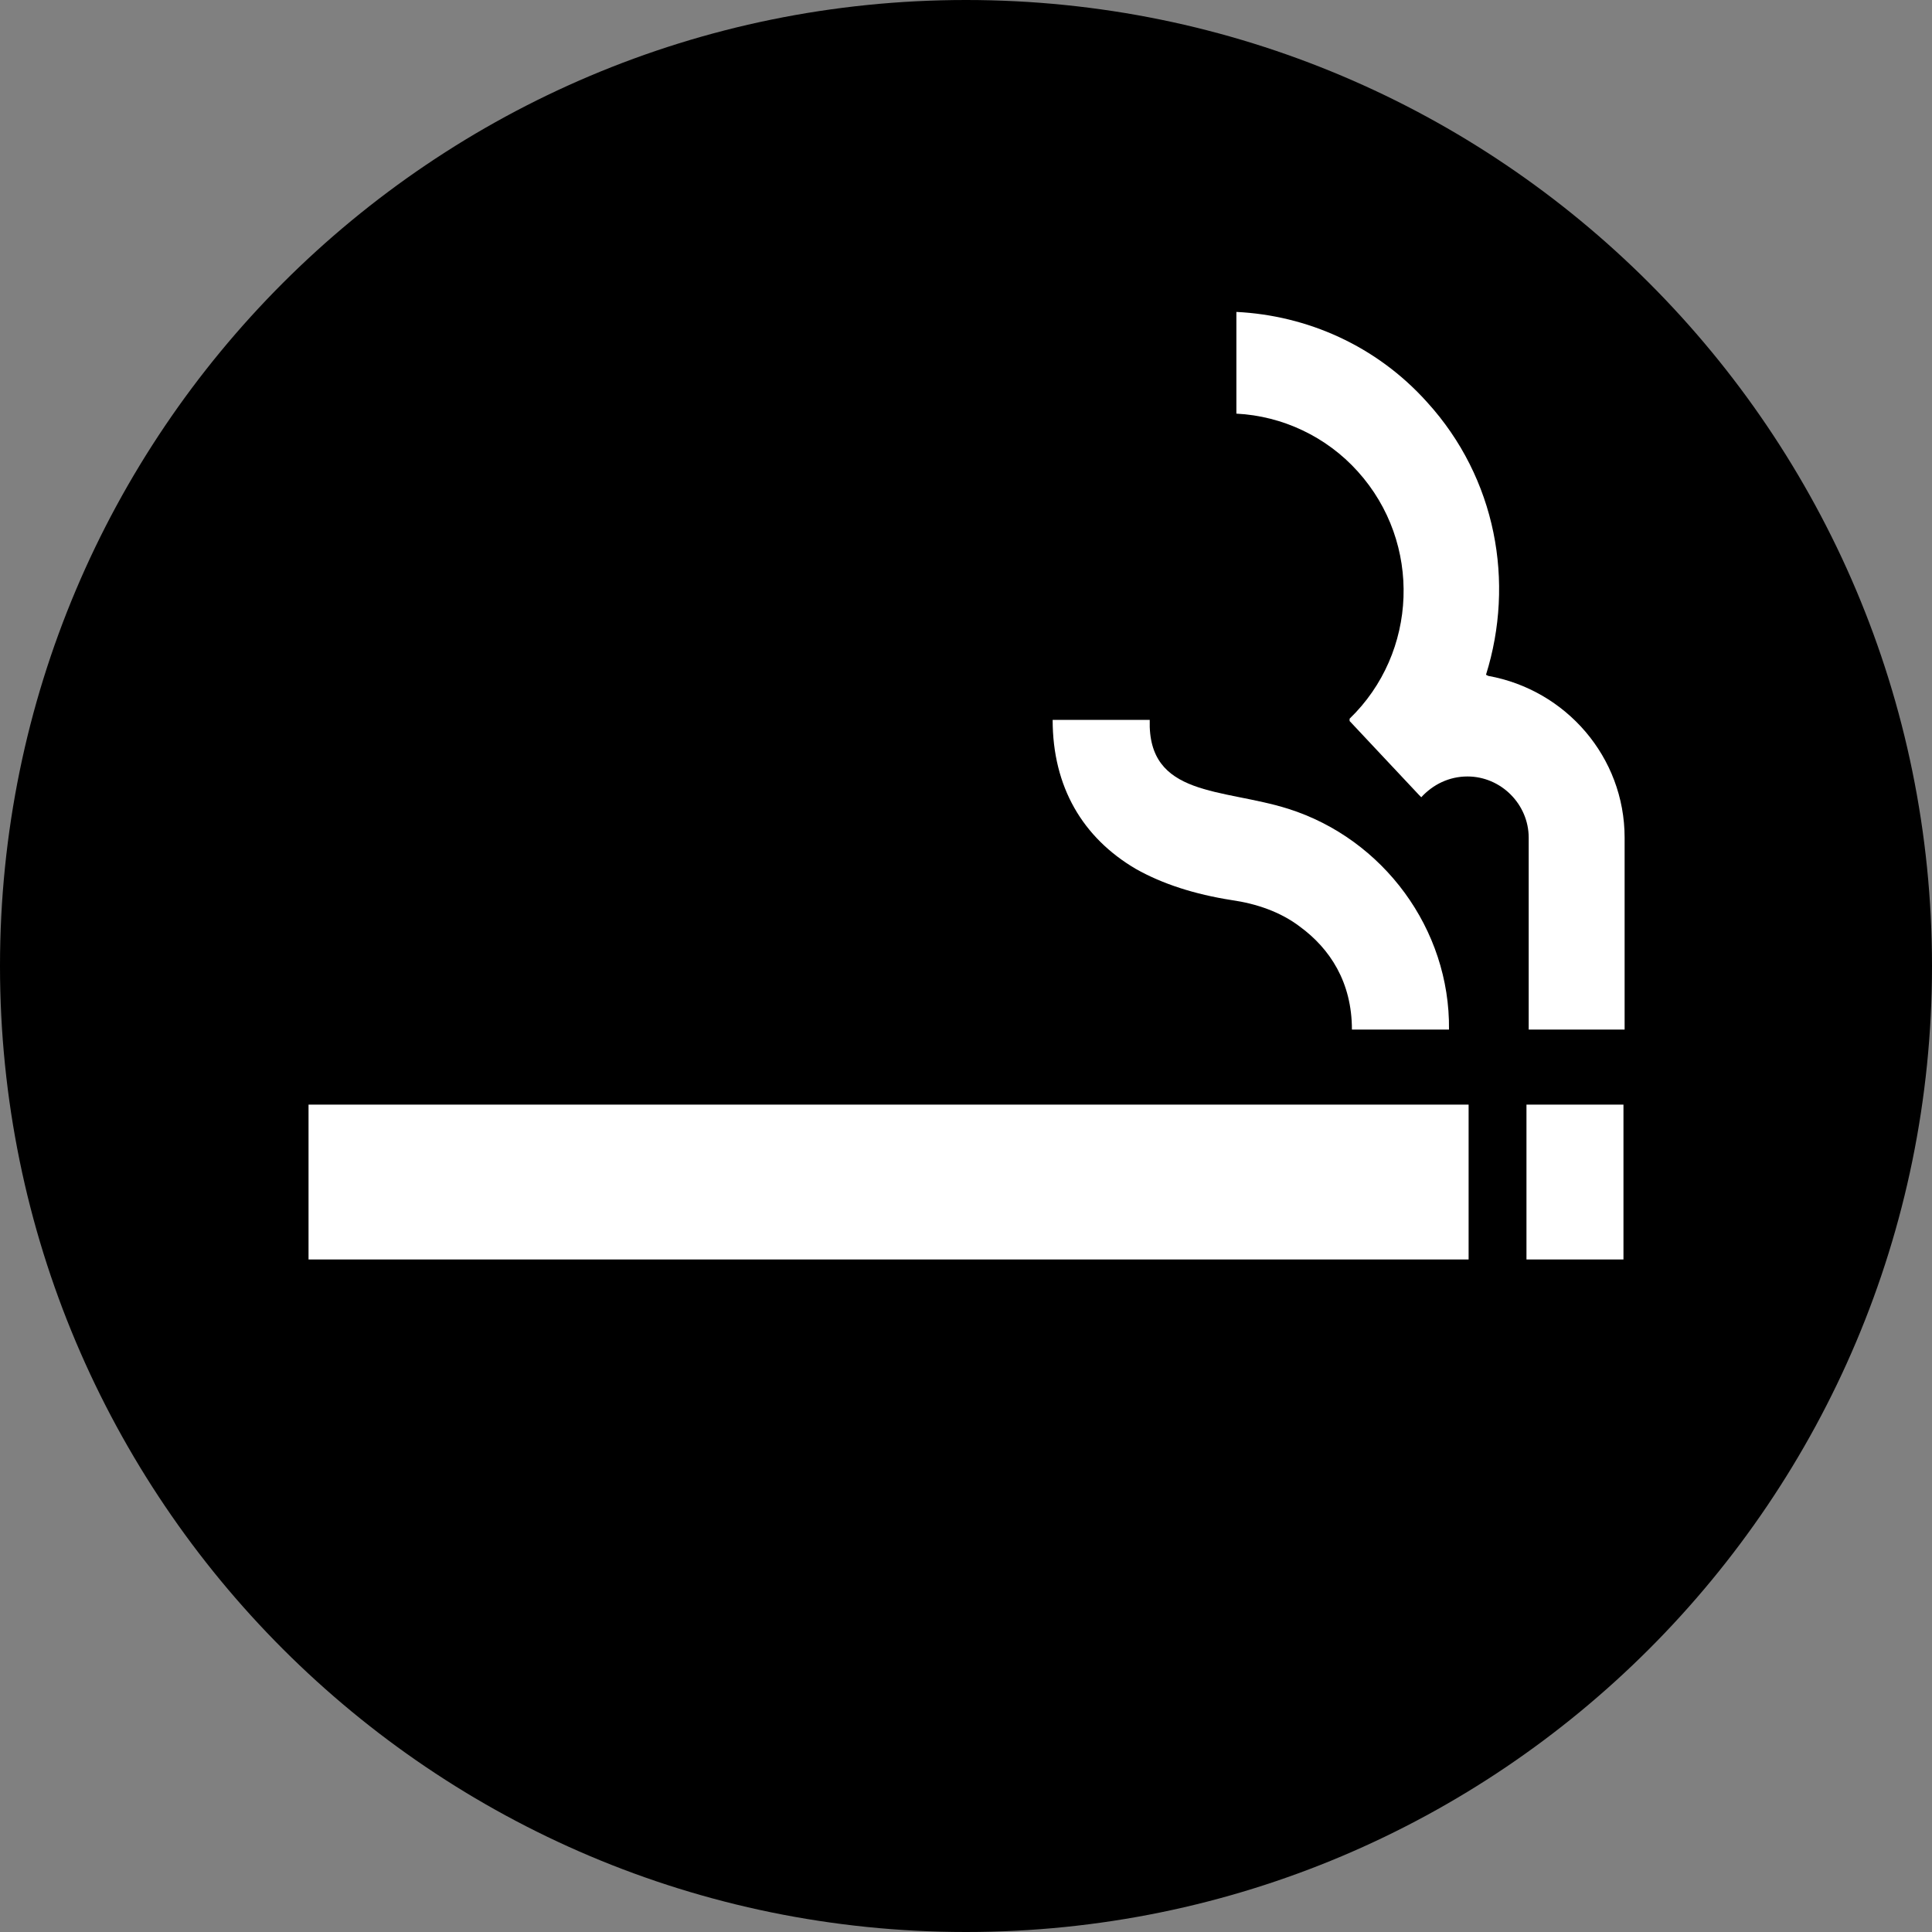
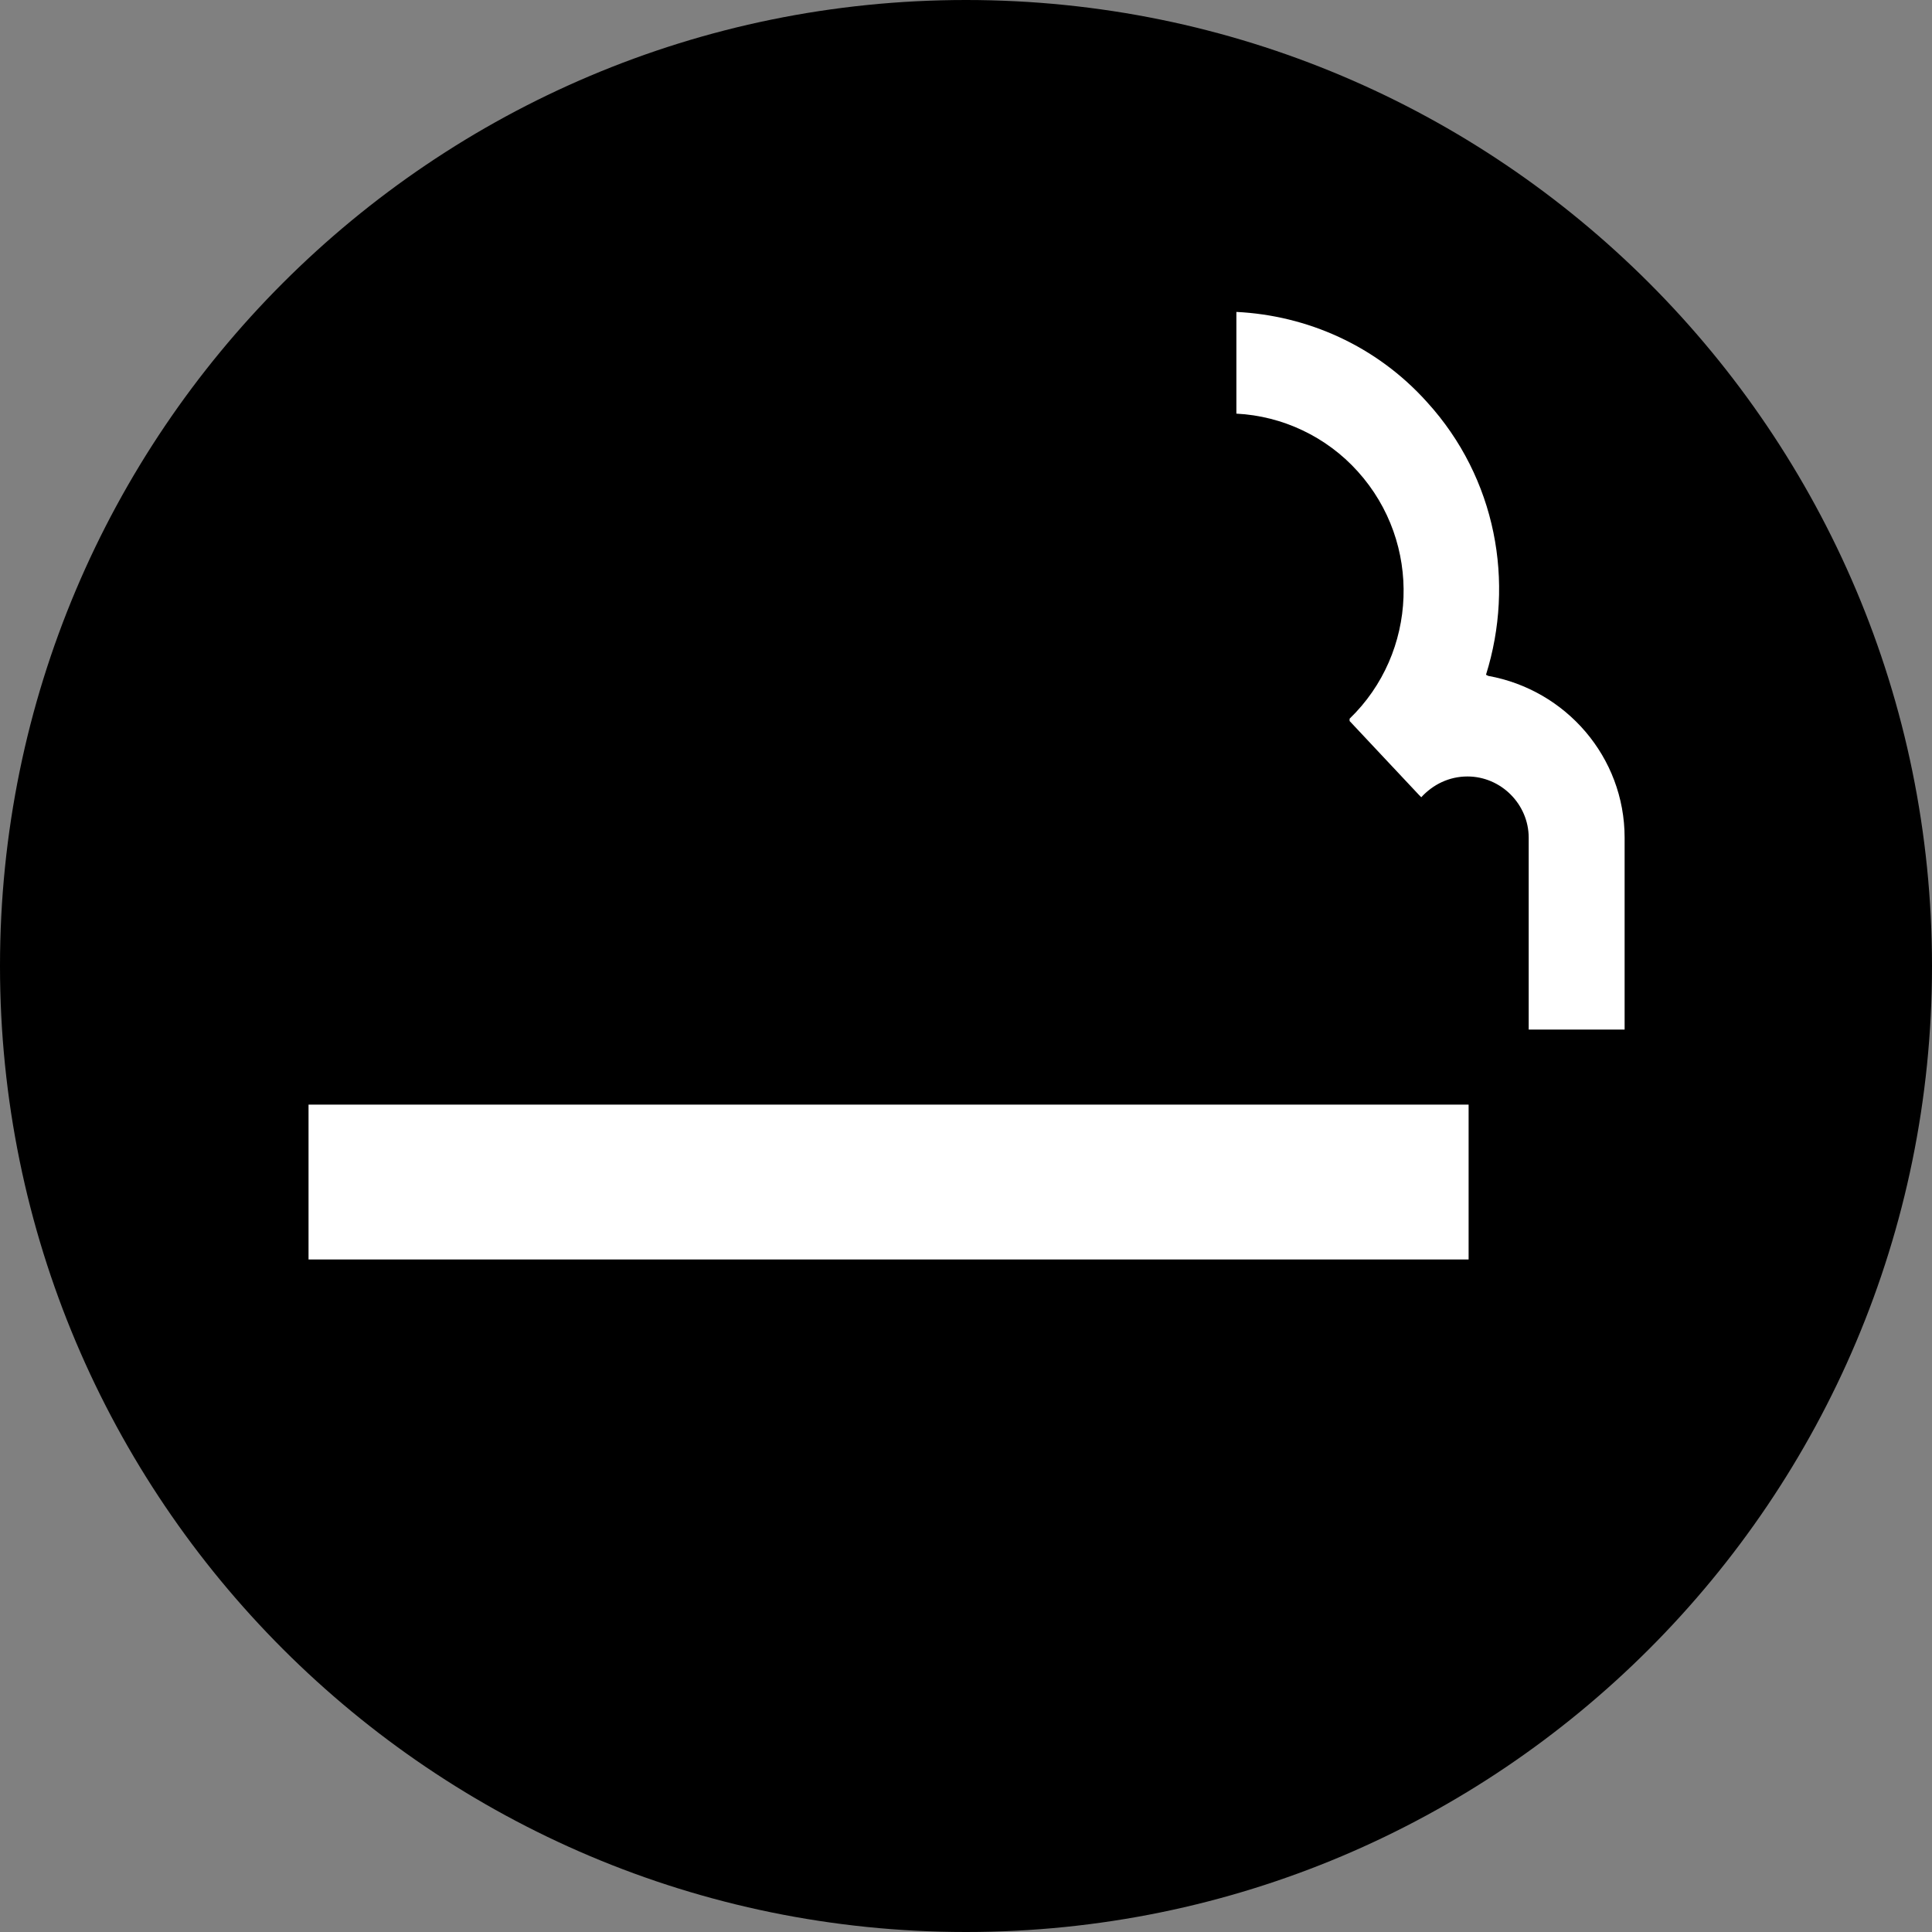
<svg xmlns="http://www.w3.org/2000/svg" width="20" height="20" viewBox="0 0 20 20" fill="none">
  <rect x="0" y="0" width="20" height="20" fill="#808080" stroke="none" />
  <g clip-path="url(#clip0_1671_28921)">
    <path d="M-1.90735e-06 10C-1.90735e-06 15.523 4.477 20 10 20C15.523 20 20 15.523 20 10C20 4.477 15.523 -1.90735e-06 10 -1.90735e-06C4.477 -1.90735e-06 -1.90735e-06 4.477 -1.90735e-06 10Z" fill="black" />
    <path d="M15.203 11.435H3.194V13.038H15.203V11.435Z" fill="white" />
-     <path d="M16.806 11.435H15.802V13.038H16.806V11.435Z" fill="white" />
-     <path d="M11.758 8.995C12.034 9.151 12.368 9.258 12.751 9.318C13.002 9.354 13.254 9.438 13.457 9.593C13.768 9.821 13.995 10.168 13.995 10.658H15C15.012 9.617 14.318 8.684 13.337 8.373C12.656 8.158 11.878 8.254 11.902 7.452H10.897C10.897 8.146 11.208 8.672 11.758 8.995Z" fill="white" />
    <path d="M15.383 6.985C15.682 6.029 15.491 4.952 14.773 4.163C14.246 3.576 13.529 3.265 12.799 3.229V4.282C13.277 4.306 13.732 4.521 14.055 4.88C14.725 5.622 14.677 6.758 13.971 7.44V7.464L14.689 8.229L14.713 8.253C14.833 8.122 15 8.038 15.191 8.038C15.538 8.038 15.825 8.325 15.825 8.672V10.658H16.818V8.672C16.818 7.835 16.208 7.141 15.407 6.997L15.383 6.985Z" fill="white" />
  </g>
  <defs>
    <clipPath id="clip0_1671_28921">
      <rect width="20" height="20" fill="white" />
    </clipPath>
  </defs>
</svg>